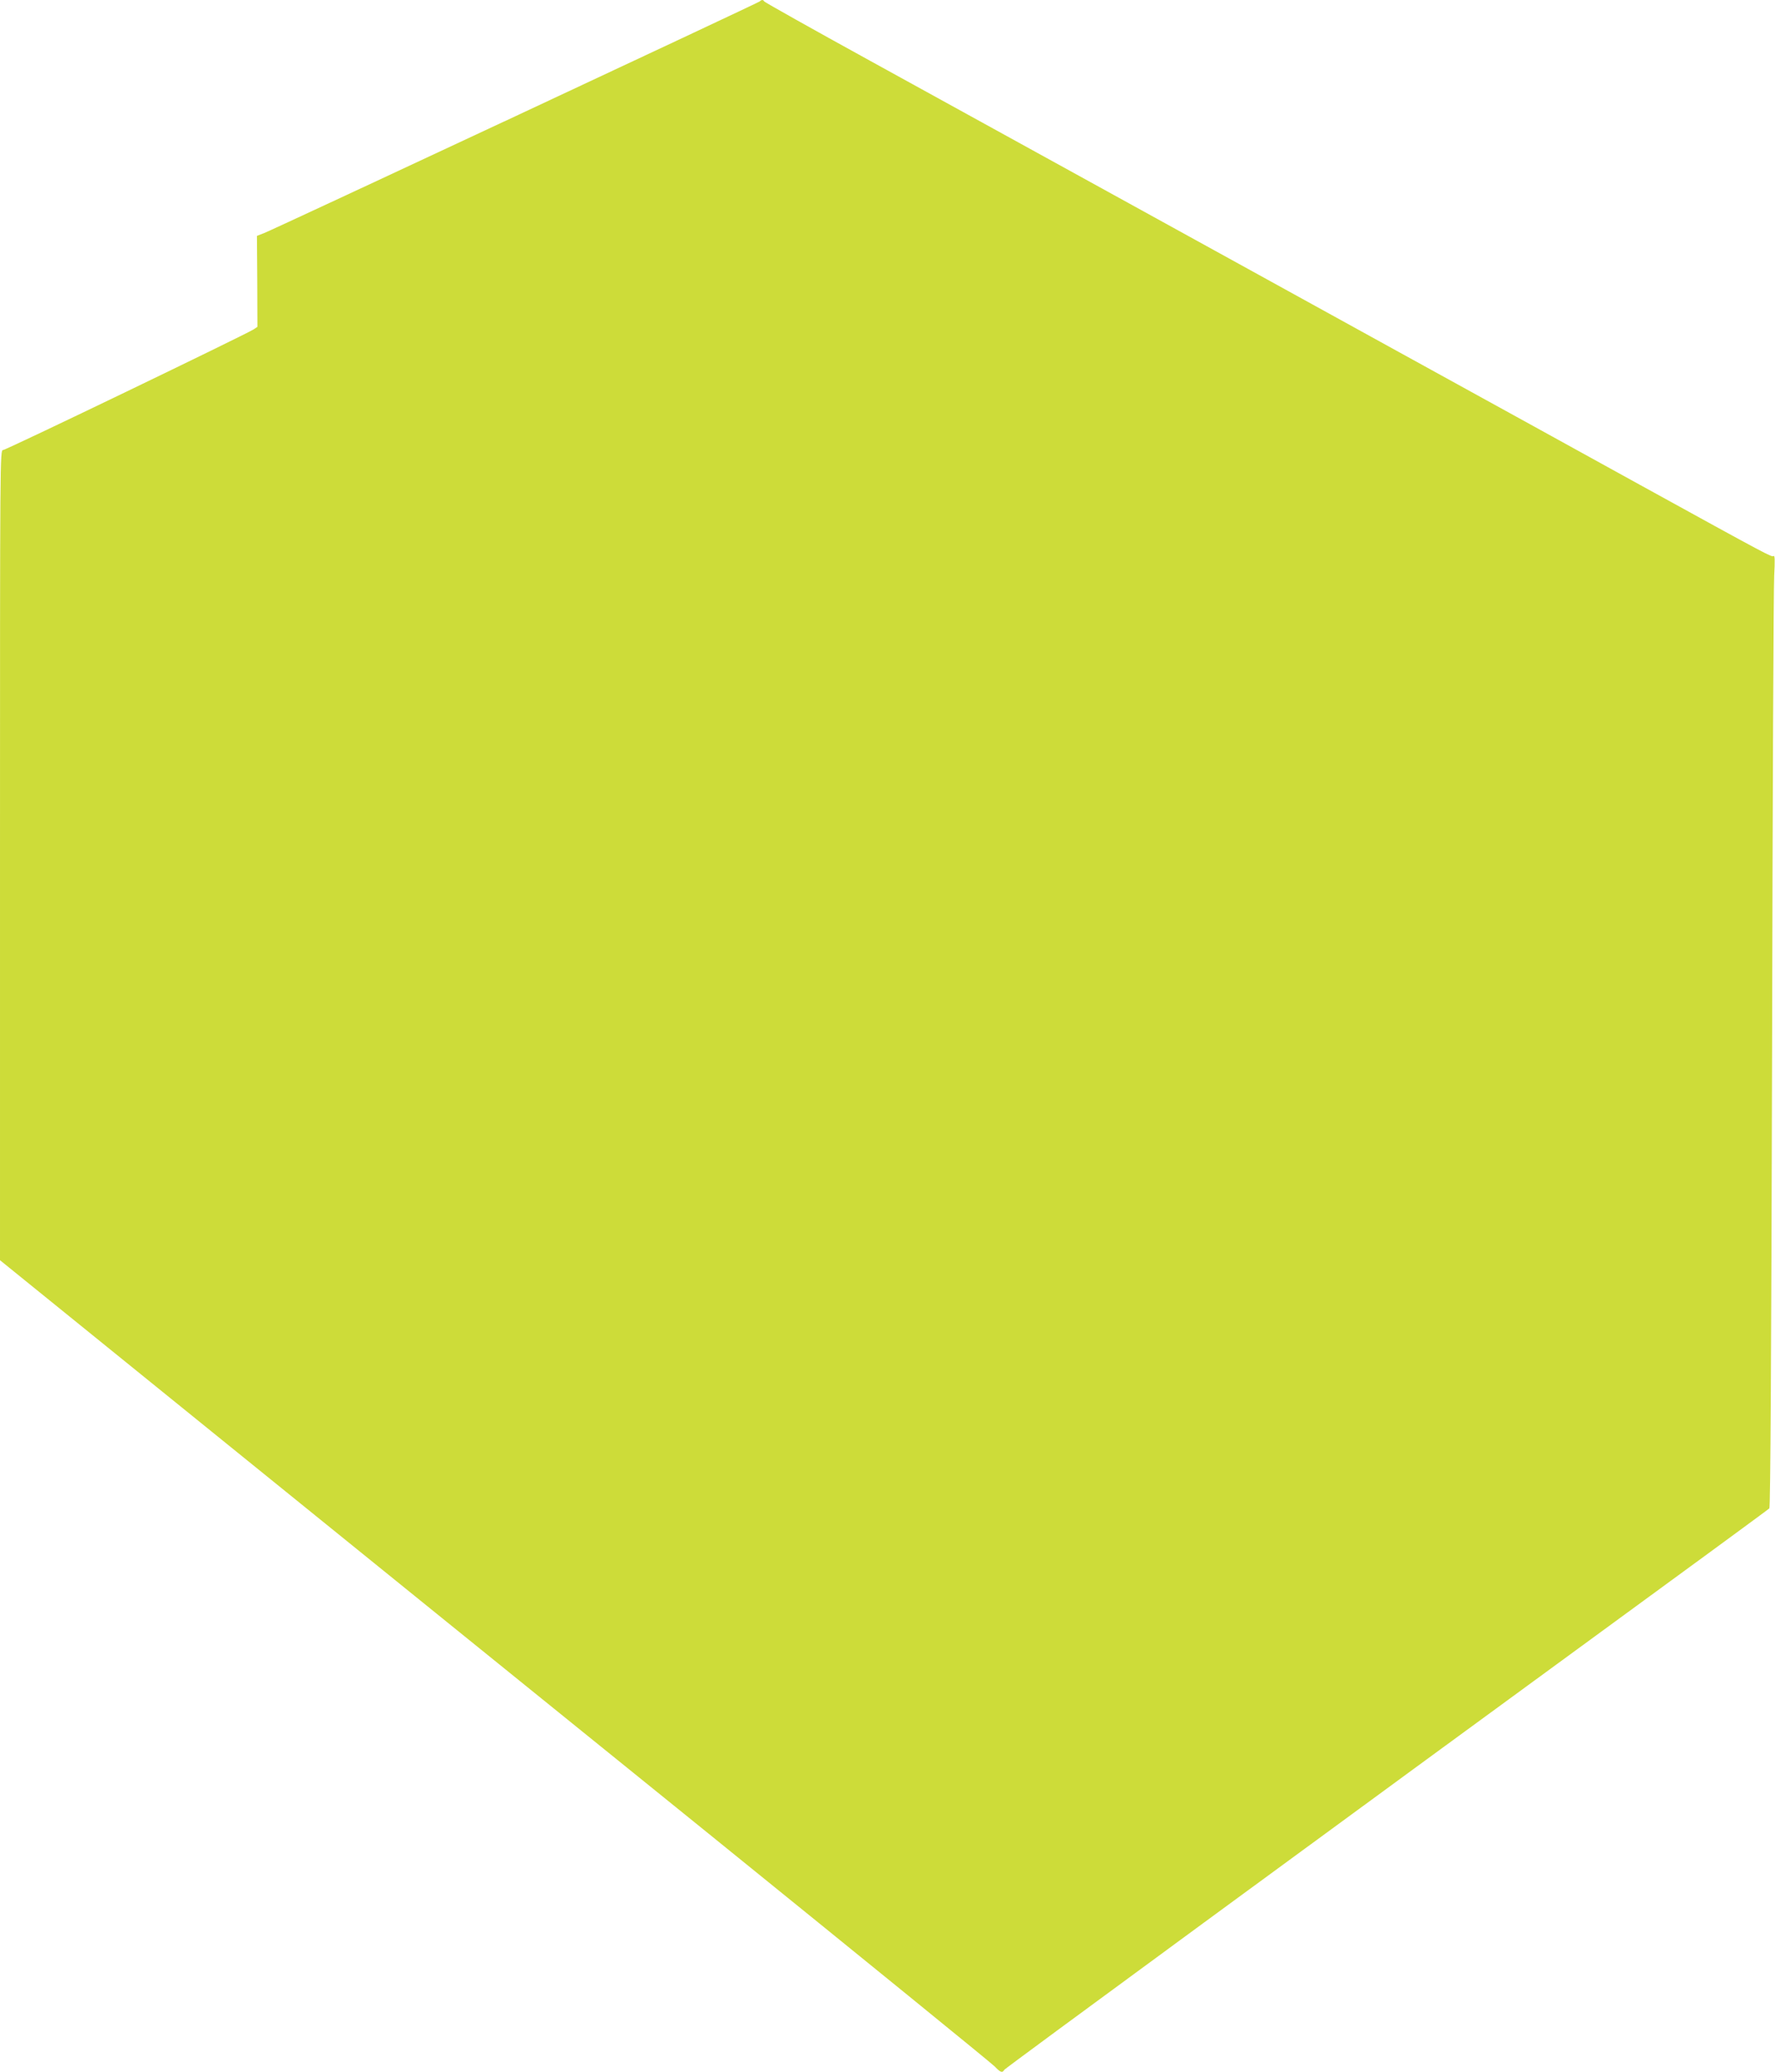
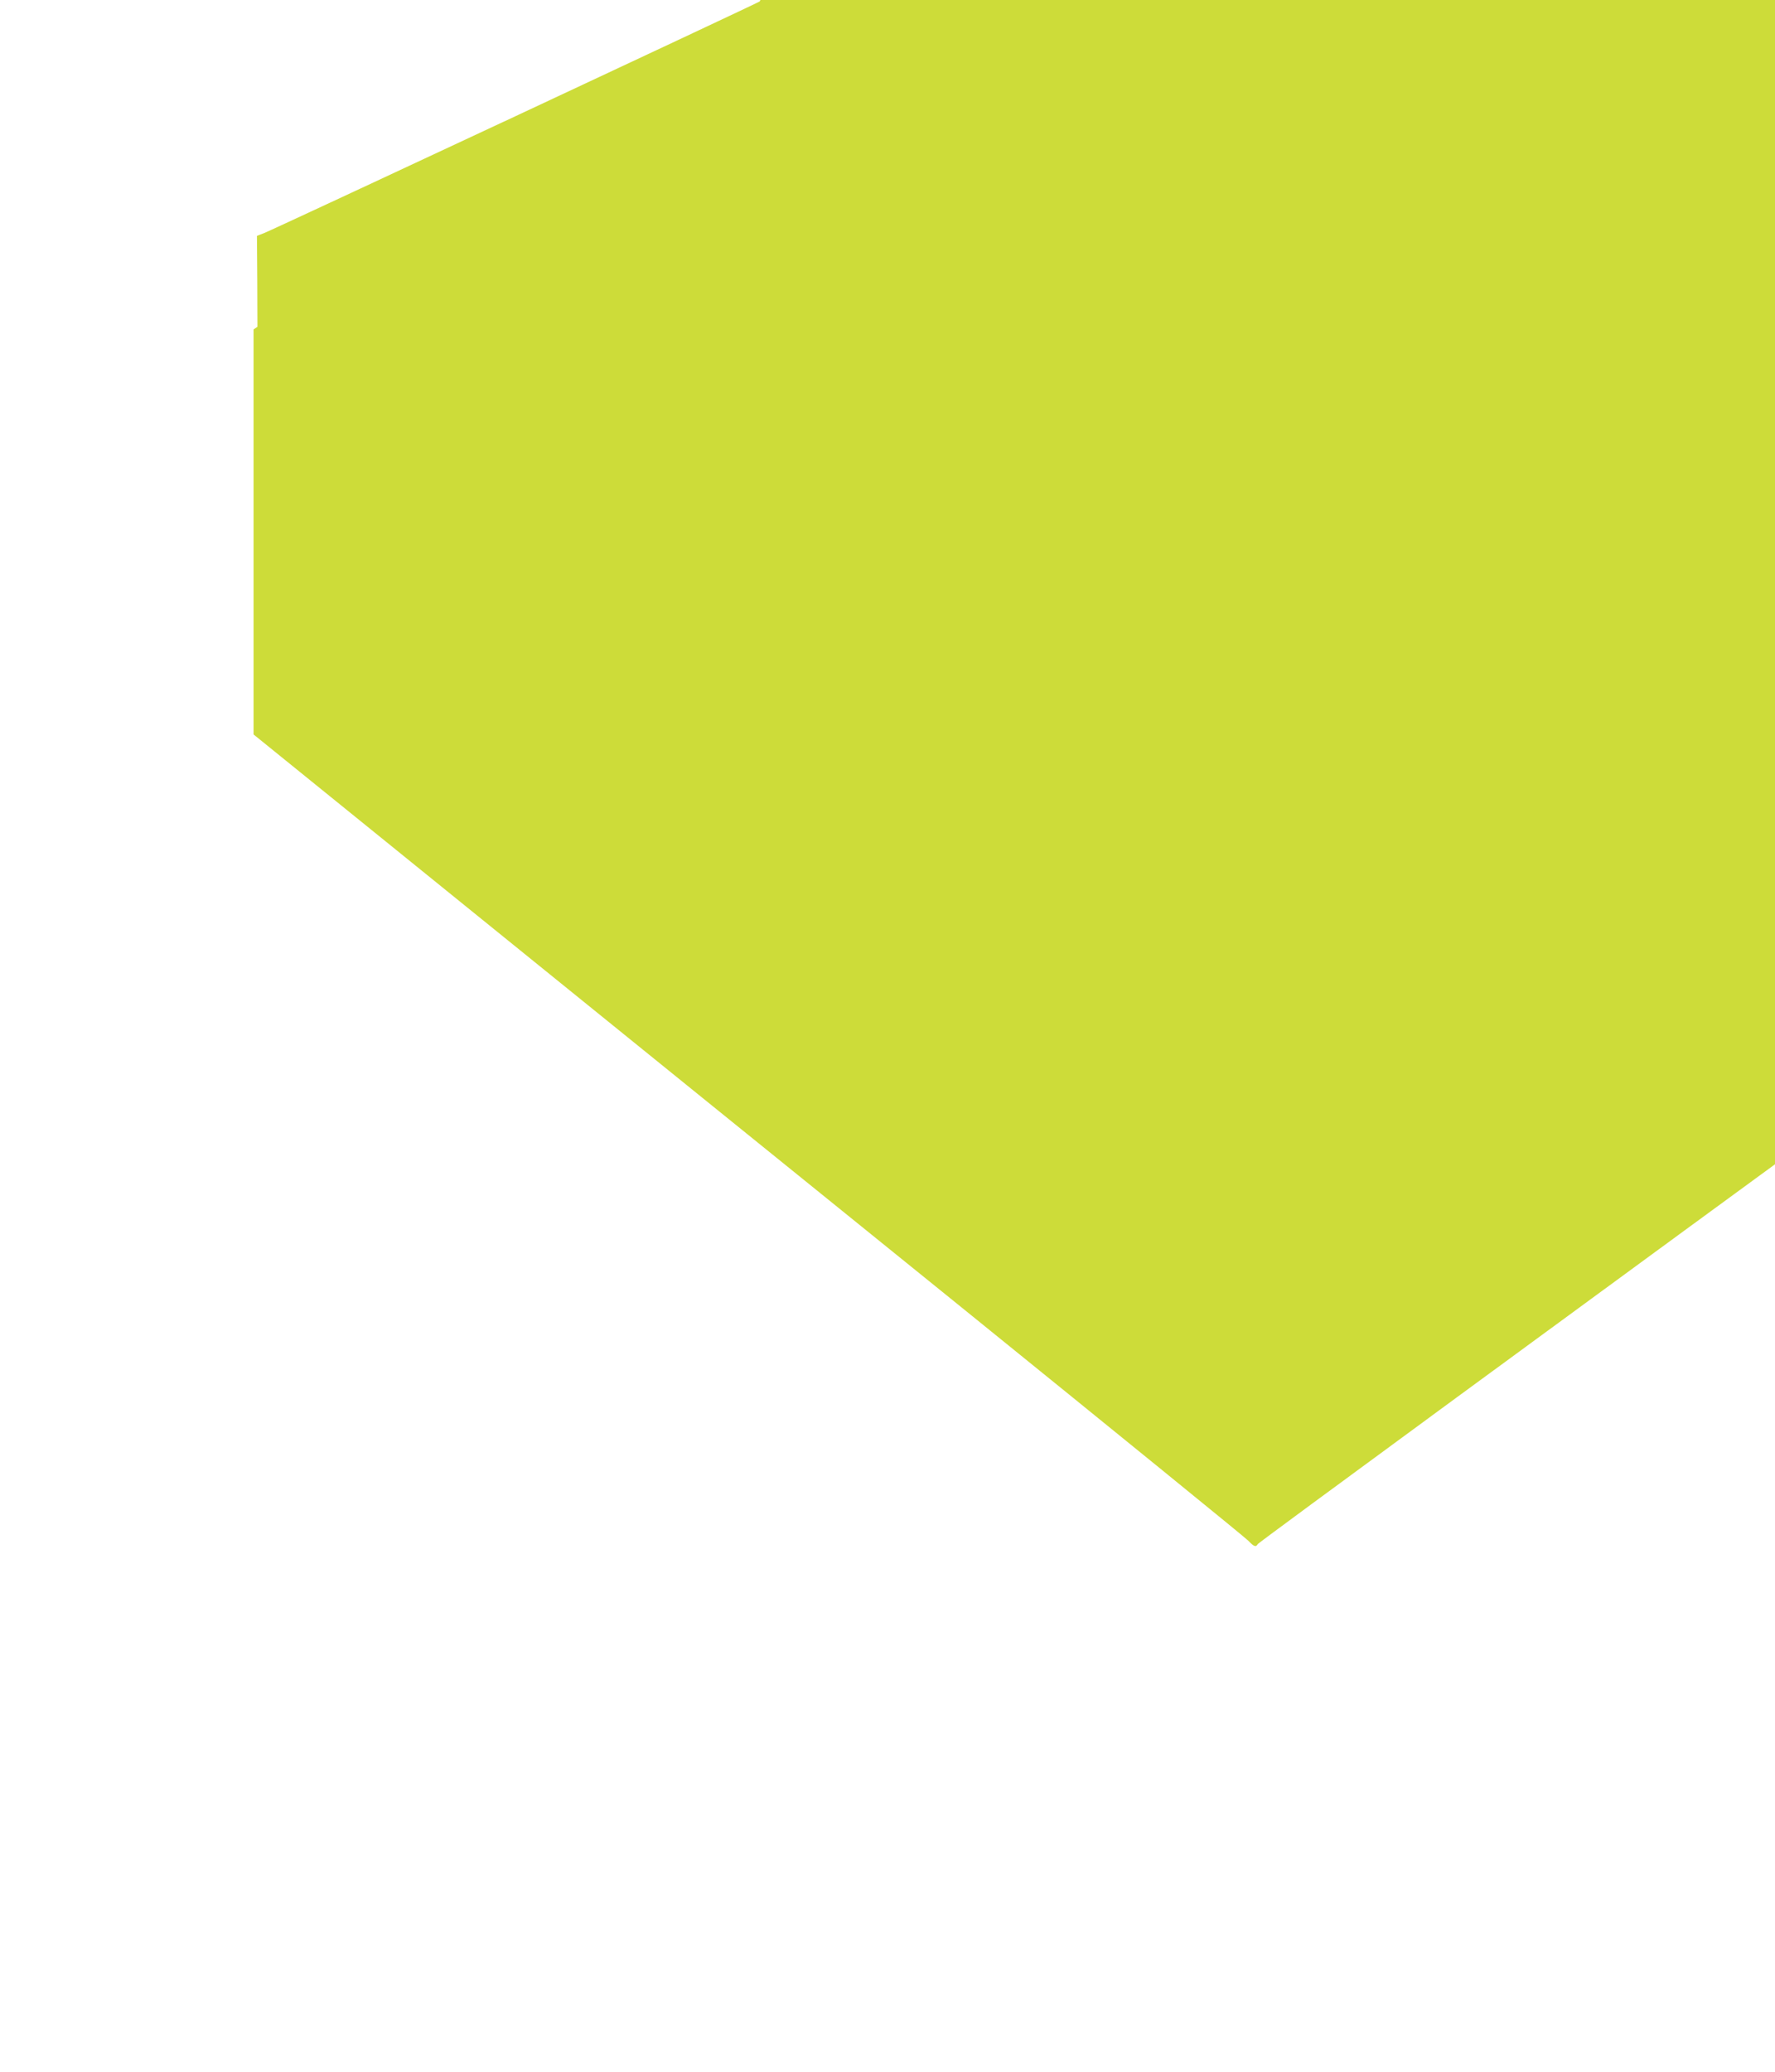
<svg xmlns="http://www.w3.org/2000/svg" version="1.0" width="1097pt" height="1280pt" viewBox="0 0 1097 1280" preserveAspectRatio="xMidYMid meet">
  <g transform="translate(0,1280) scale(0.1,-0.1)" fill="#cddc39" stroke="none">
-     <path d="M4695 12791 c-11 -10 -2994 -1404 -3063 -1431 l-44 -17 2 -281 1 -281 -24 -16 c-52 -33 -1529 -745 -1548 -745 -19 0 -19 -33 -19 -2503 l0 -2502 1322 -1070 c727 -589 2103 -1701 3058 -2473 954 -772 1750 -1419 1768 -1438 35 -37 47 -41 59 -20 6 10 1815 1337 4363 3199 195 143 360 264 365 269 7 6 12 968 17 2821 3 1547 9 2870 13 2941 5 96 4 127 -4 121 -13 -7 -23 -2 -826 440 -291 161 -957 527 -1480 815 -522 288 -1326 730 -1785 983 -459 253 -1130 622 -1490 820 -360 198 -656 364 -658 369 -5 11 -16 10 -27 -1z" />
+     <path d="M4695 12791 c-11 -10 -2994 -1404 -3063 -1431 l-44 -17 2 -281 1 -281 -24 -16 l0 -2502 1322 -1070 c727 -589 2103 -1701 3058 -2473 954 -772 1750 -1419 1768 -1438 35 -37 47 -41 59 -20 6 10 1815 1337 4363 3199 195 143 360 264 365 269 7 6 12 968 17 2821 3 1547 9 2870 13 2941 5 96 4 127 -4 121 -13 -7 -23 -2 -826 440 -291 161 -957 527 -1480 815 -522 288 -1326 730 -1785 983 -459 253 -1130 622 -1490 820 -360 198 -656 364 -658 369 -5 11 -16 10 -27 -1z" />
  </g>
</svg>